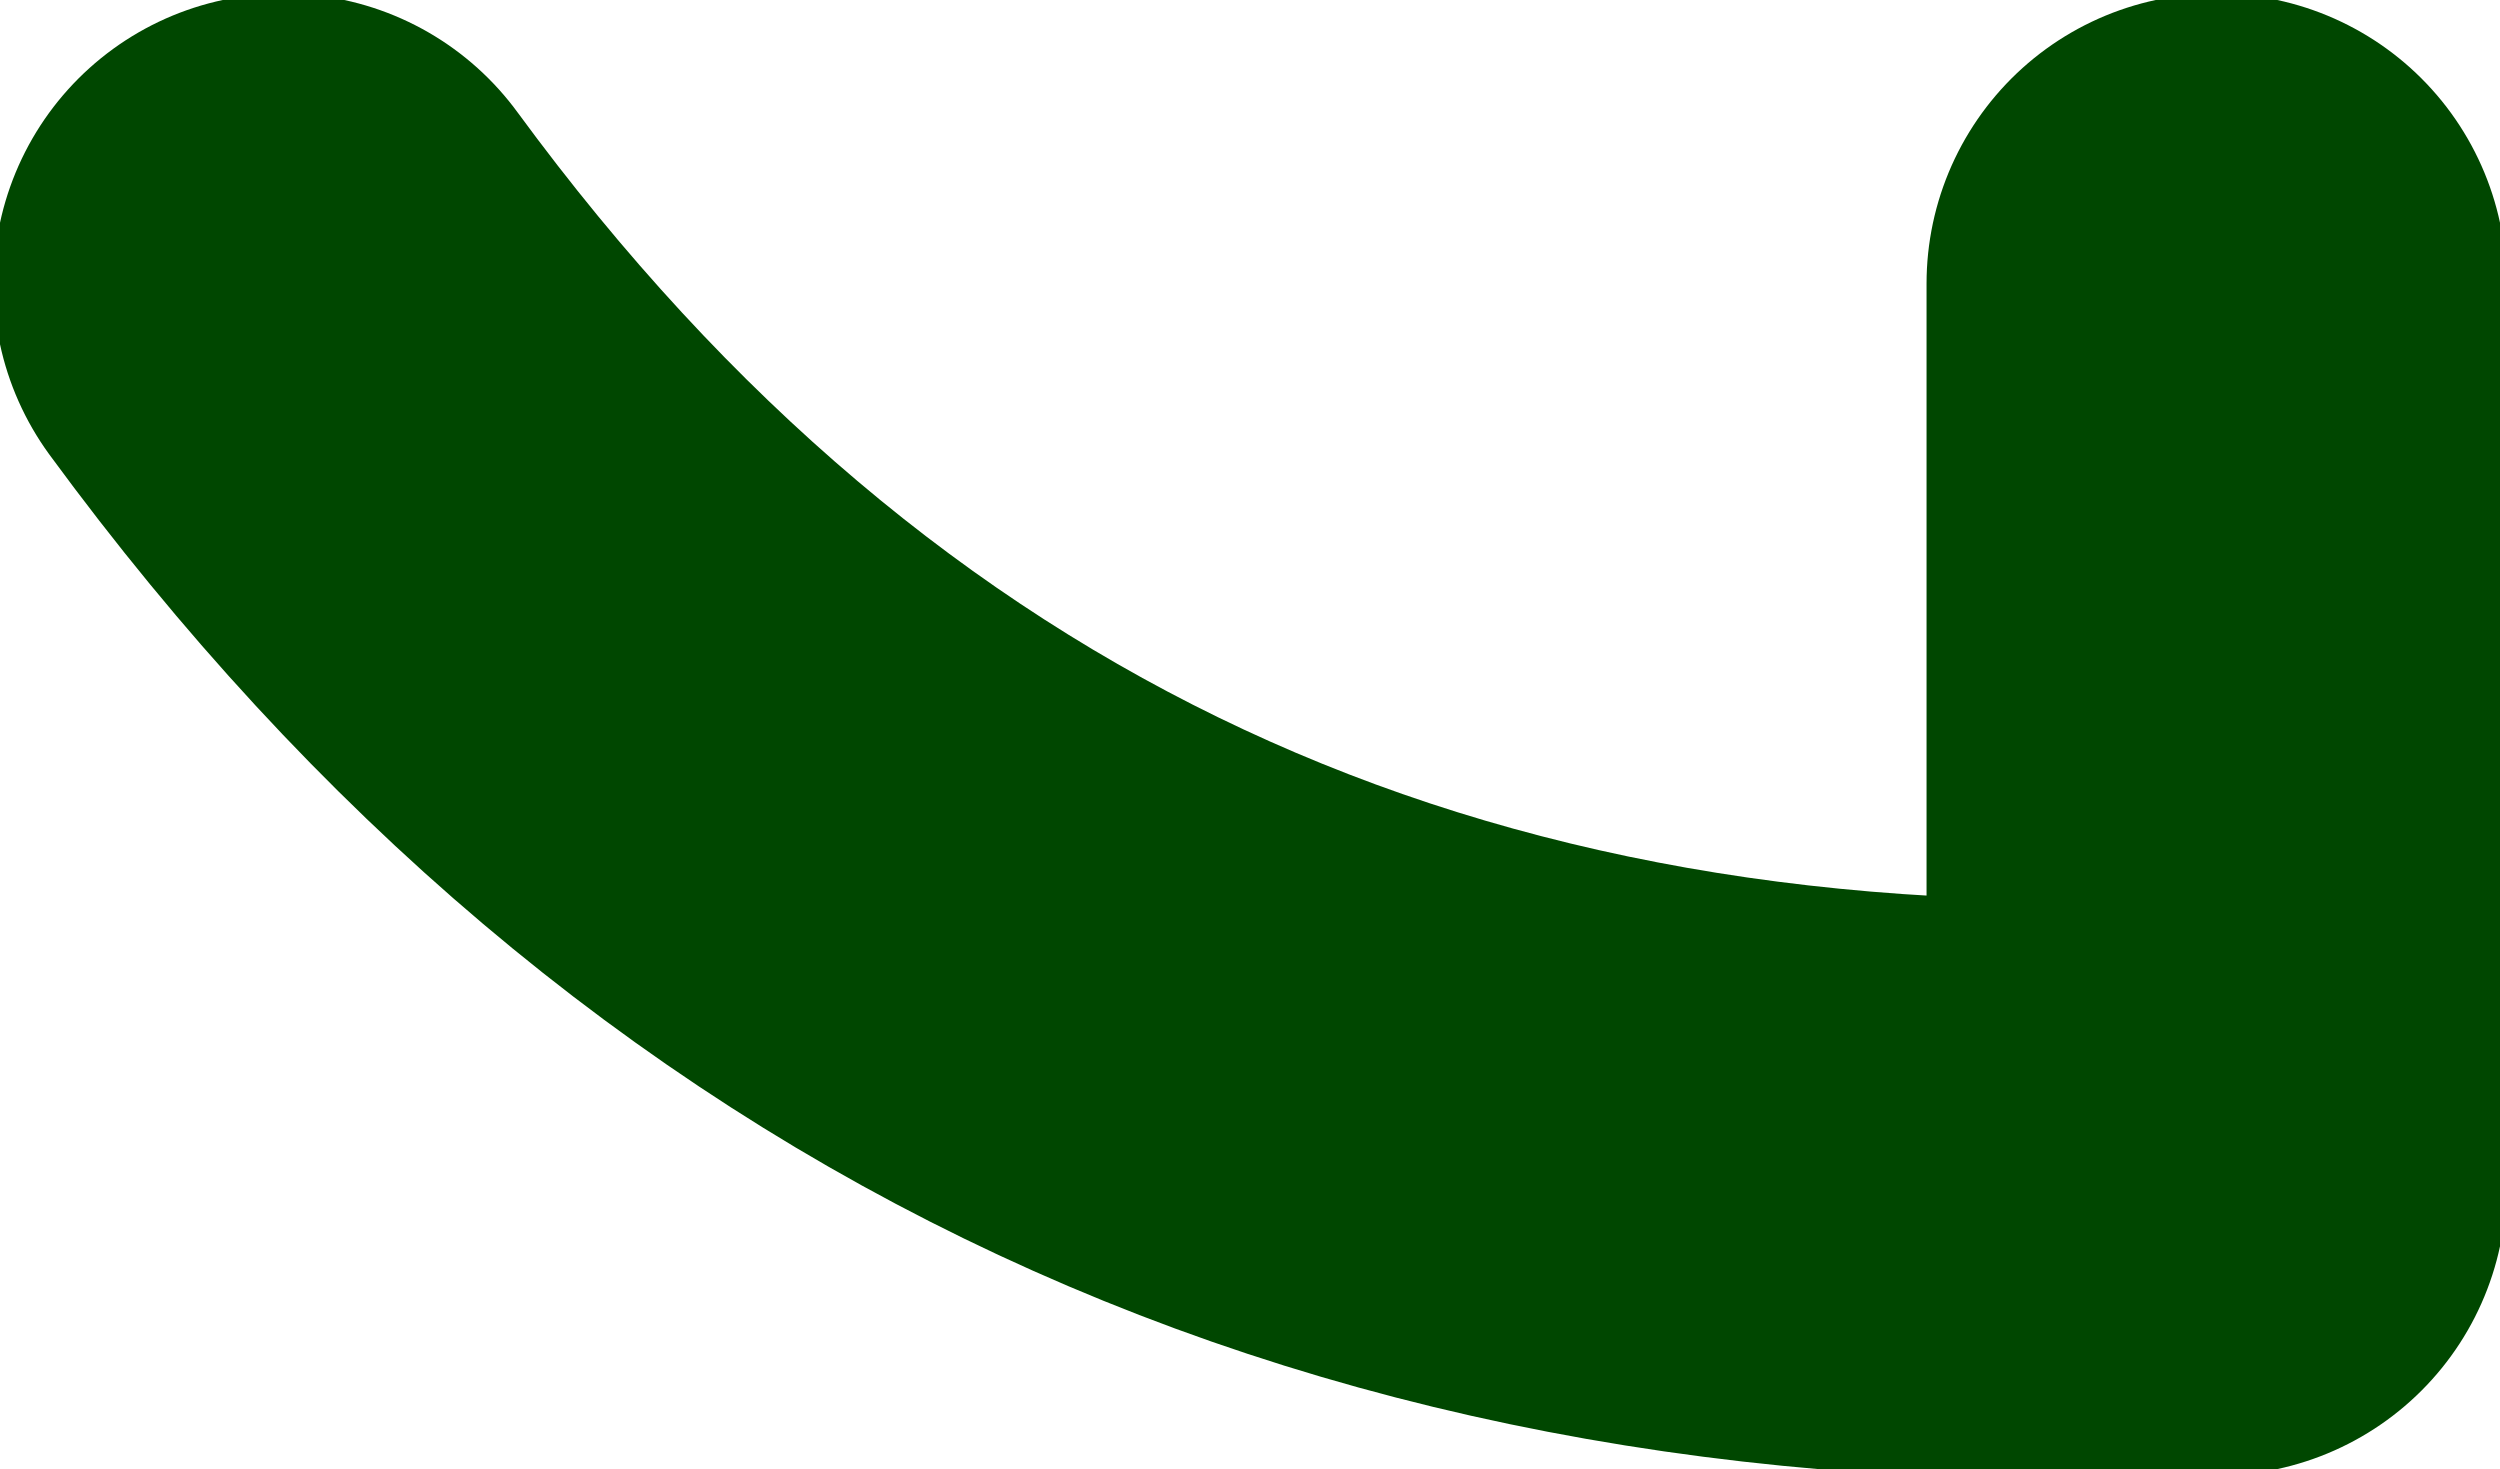
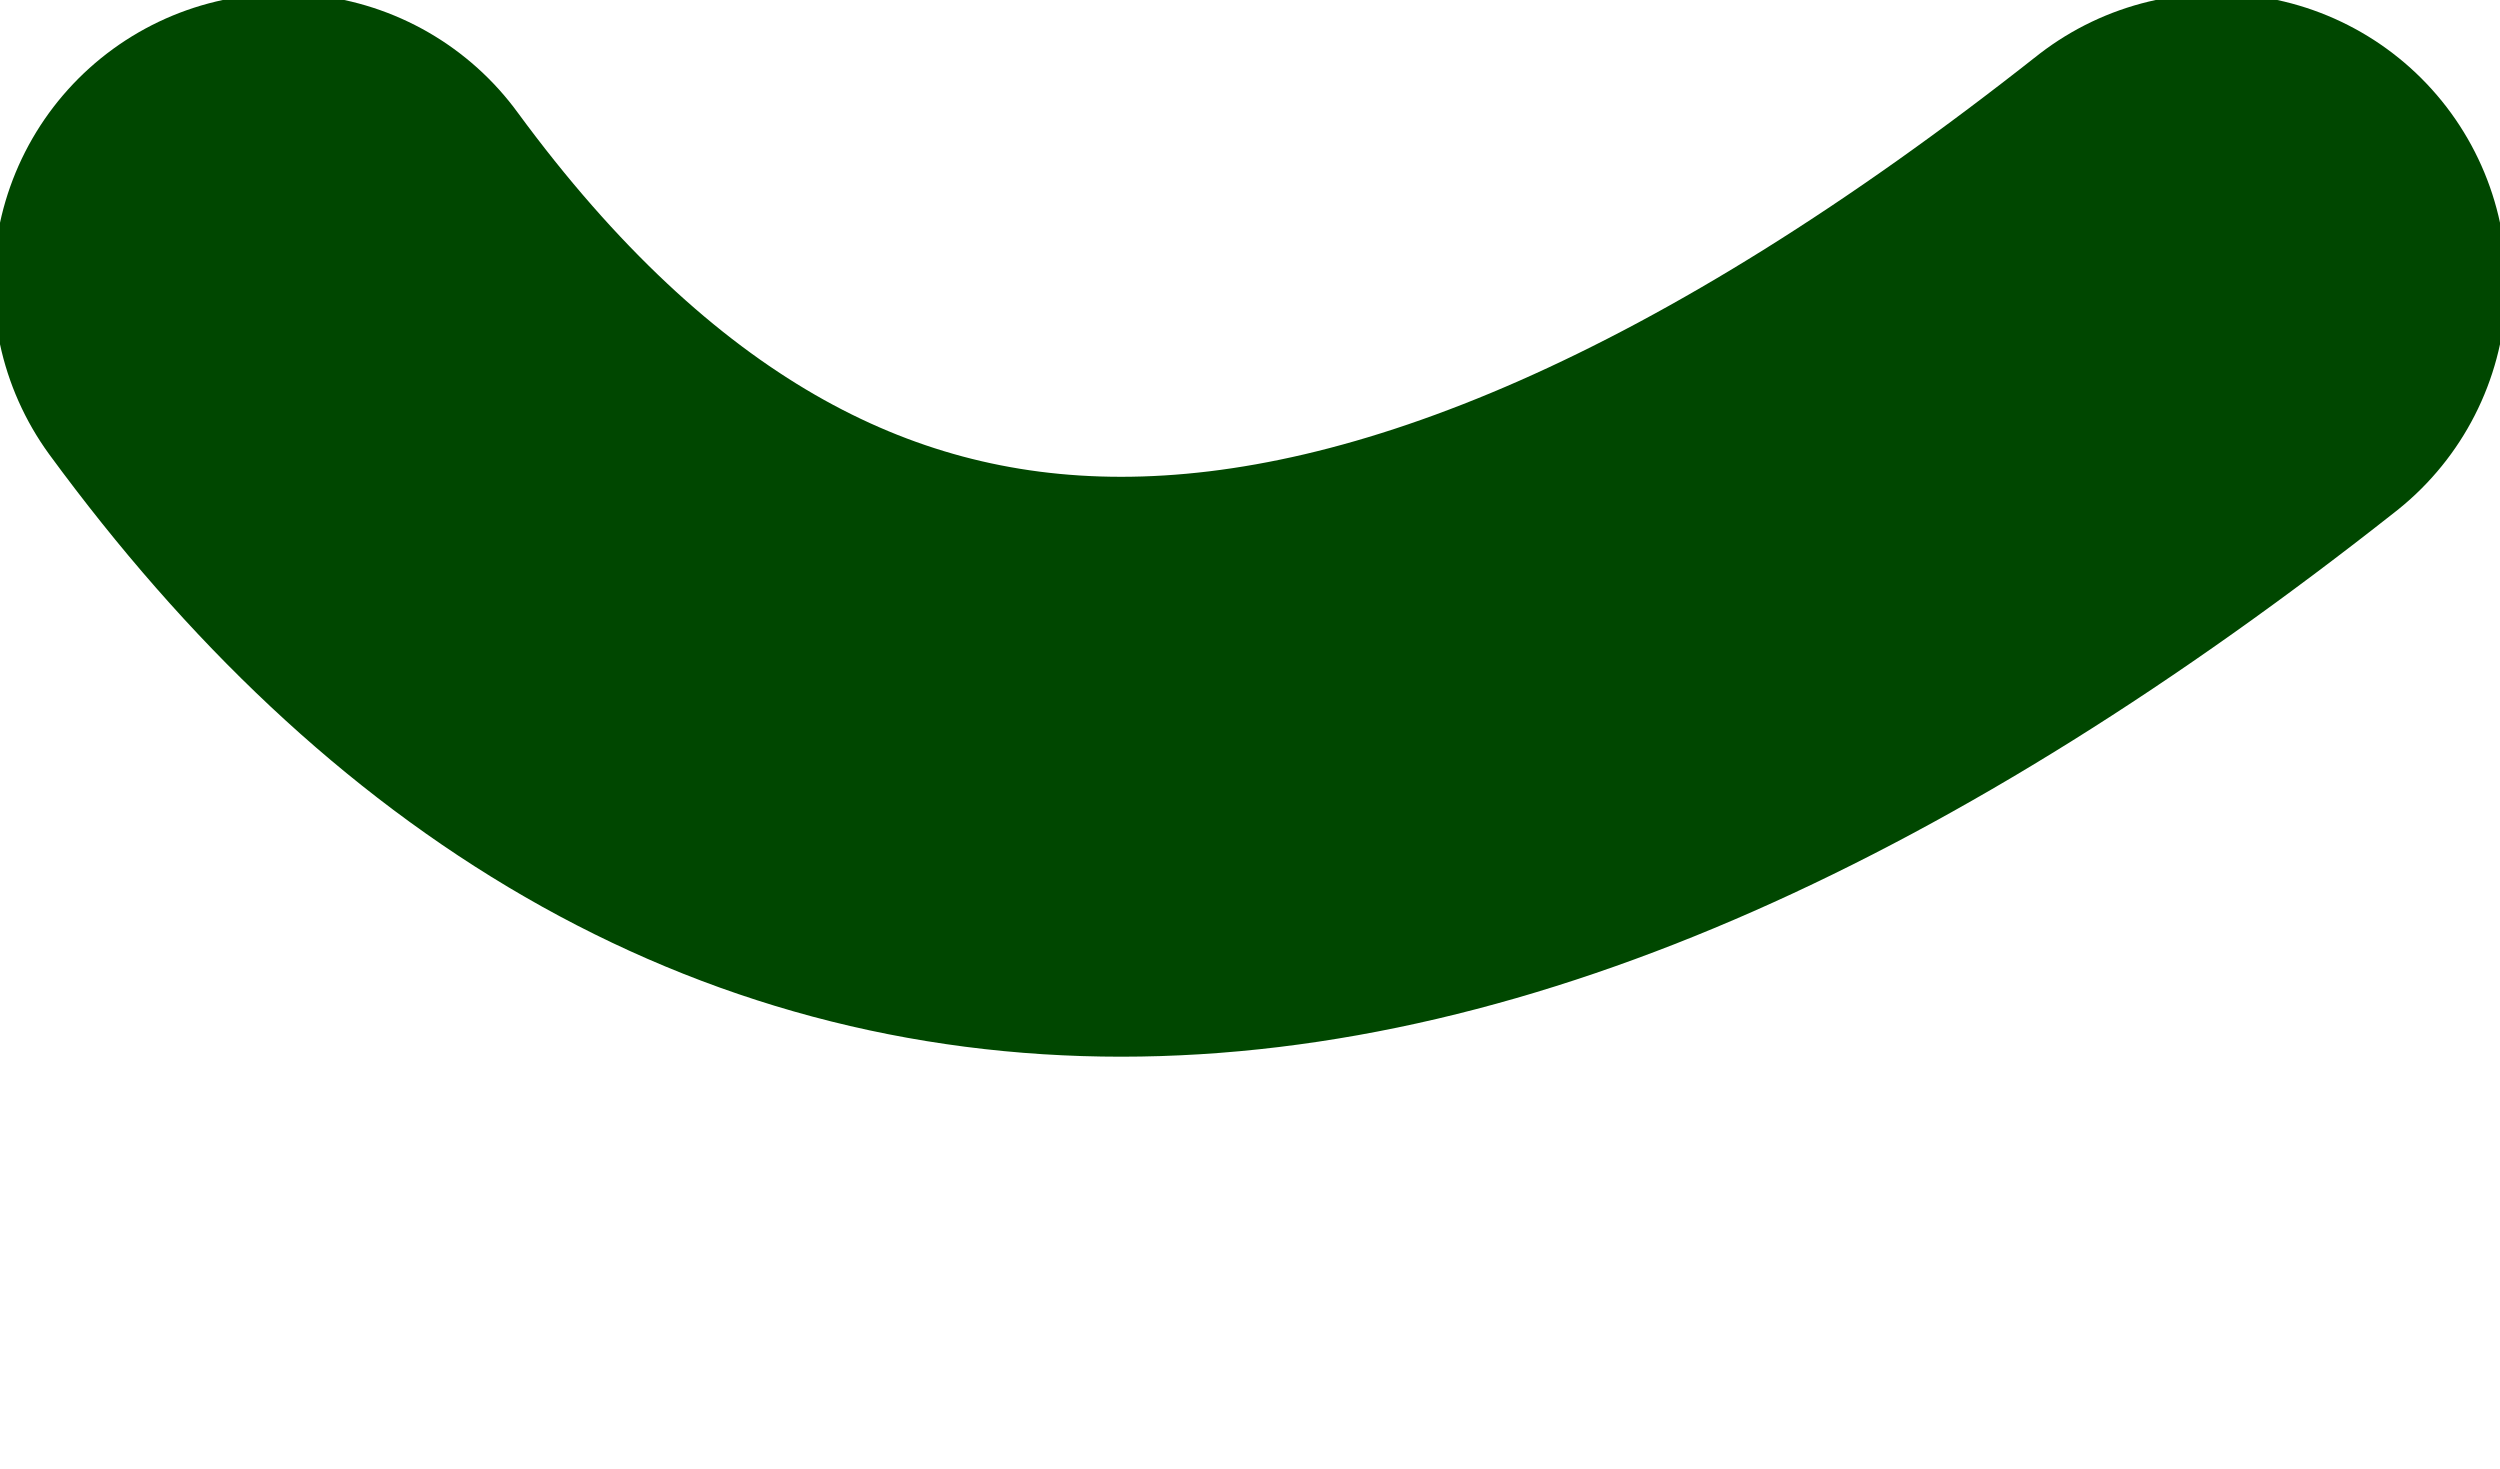
<svg xmlns="http://www.w3.org/2000/svg" height="5.7px" width="9.7px">
  <g transform="matrix(1.0, 0.0, 0.0, 1.0, -156.9, 25.6)">
-     <path d="M165.5 -24.5 L165.5 -21.0 Q160.75 -20.75 158.0 -24.5" fill="none" stroke="#004700" stroke-linecap="round" stroke-linejoin="round" stroke-width="2.25" />
+     <path d="M165.5 -24.5 Q160.75 -20.75 158.0 -24.5" fill="none" stroke="#004700" stroke-linecap="round" stroke-linejoin="round" stroke-width="2.25" />
  </g>
</svg>